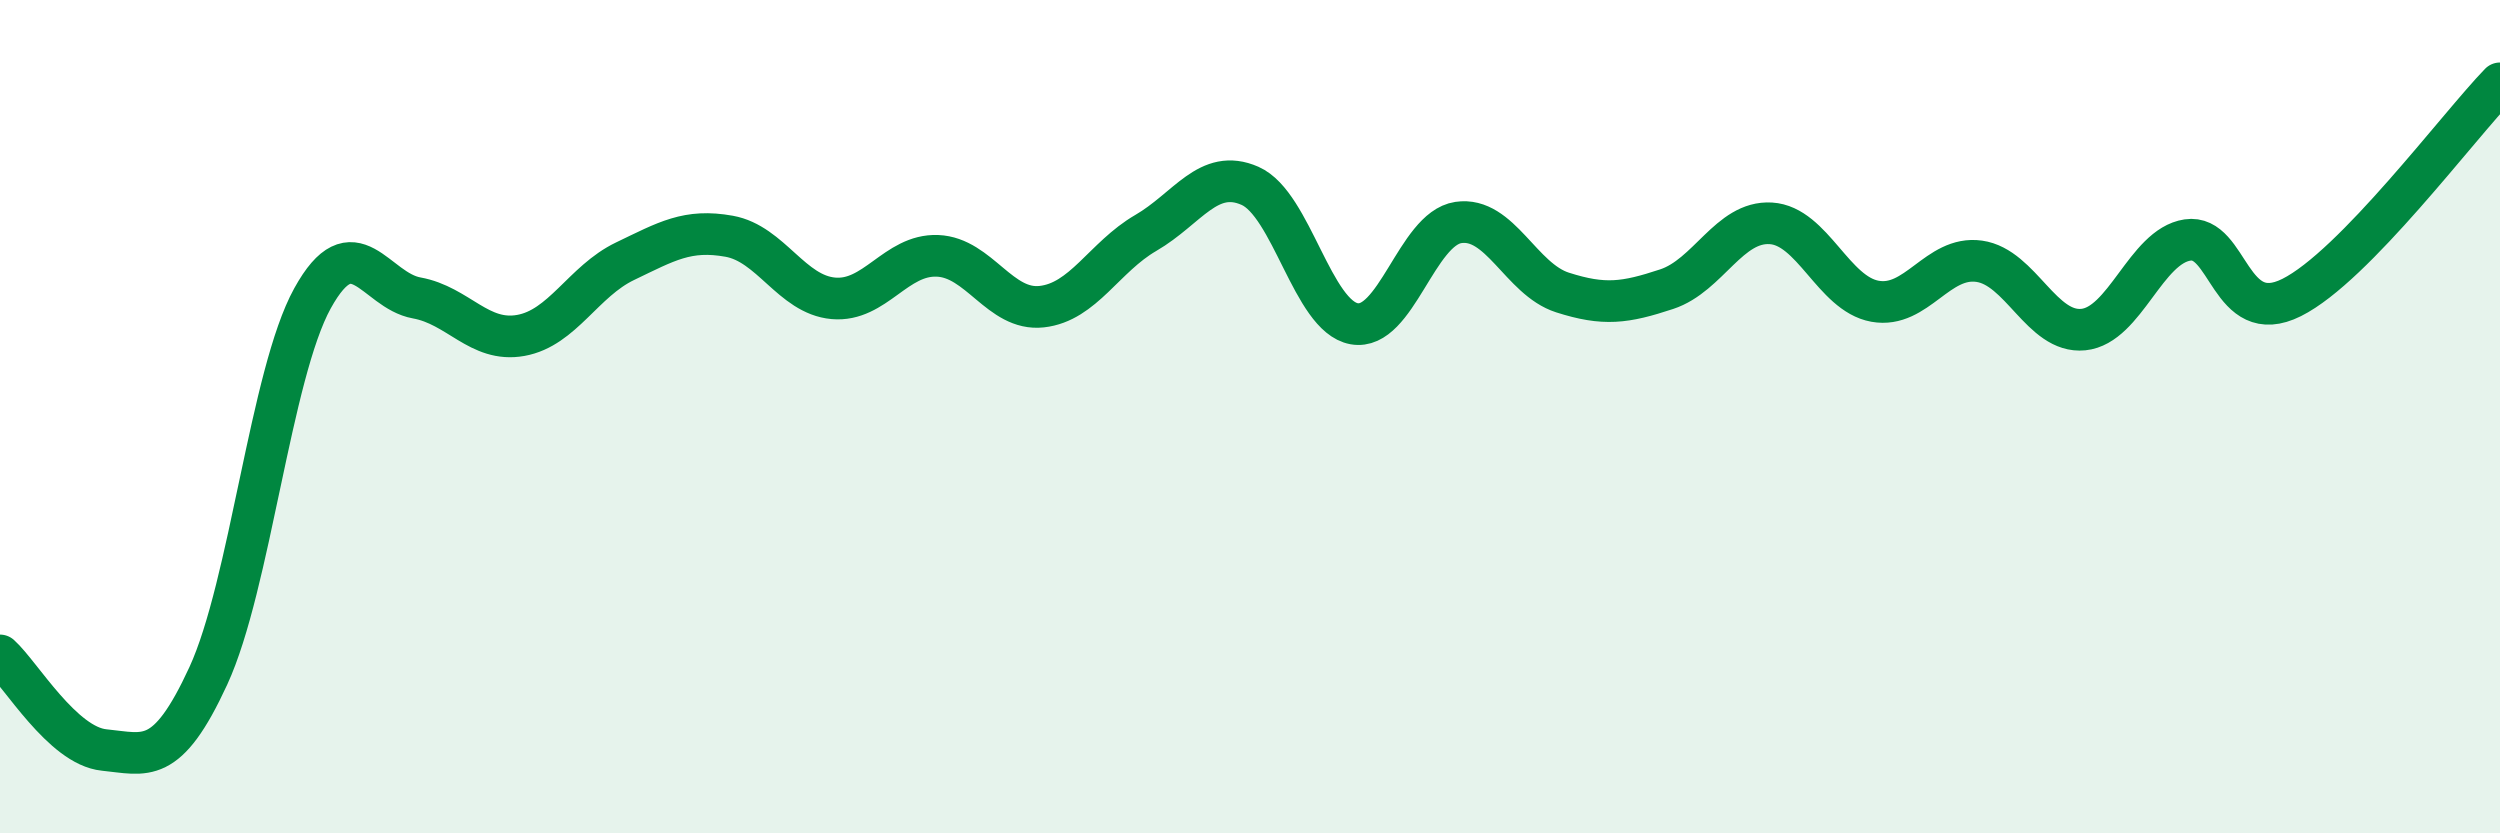
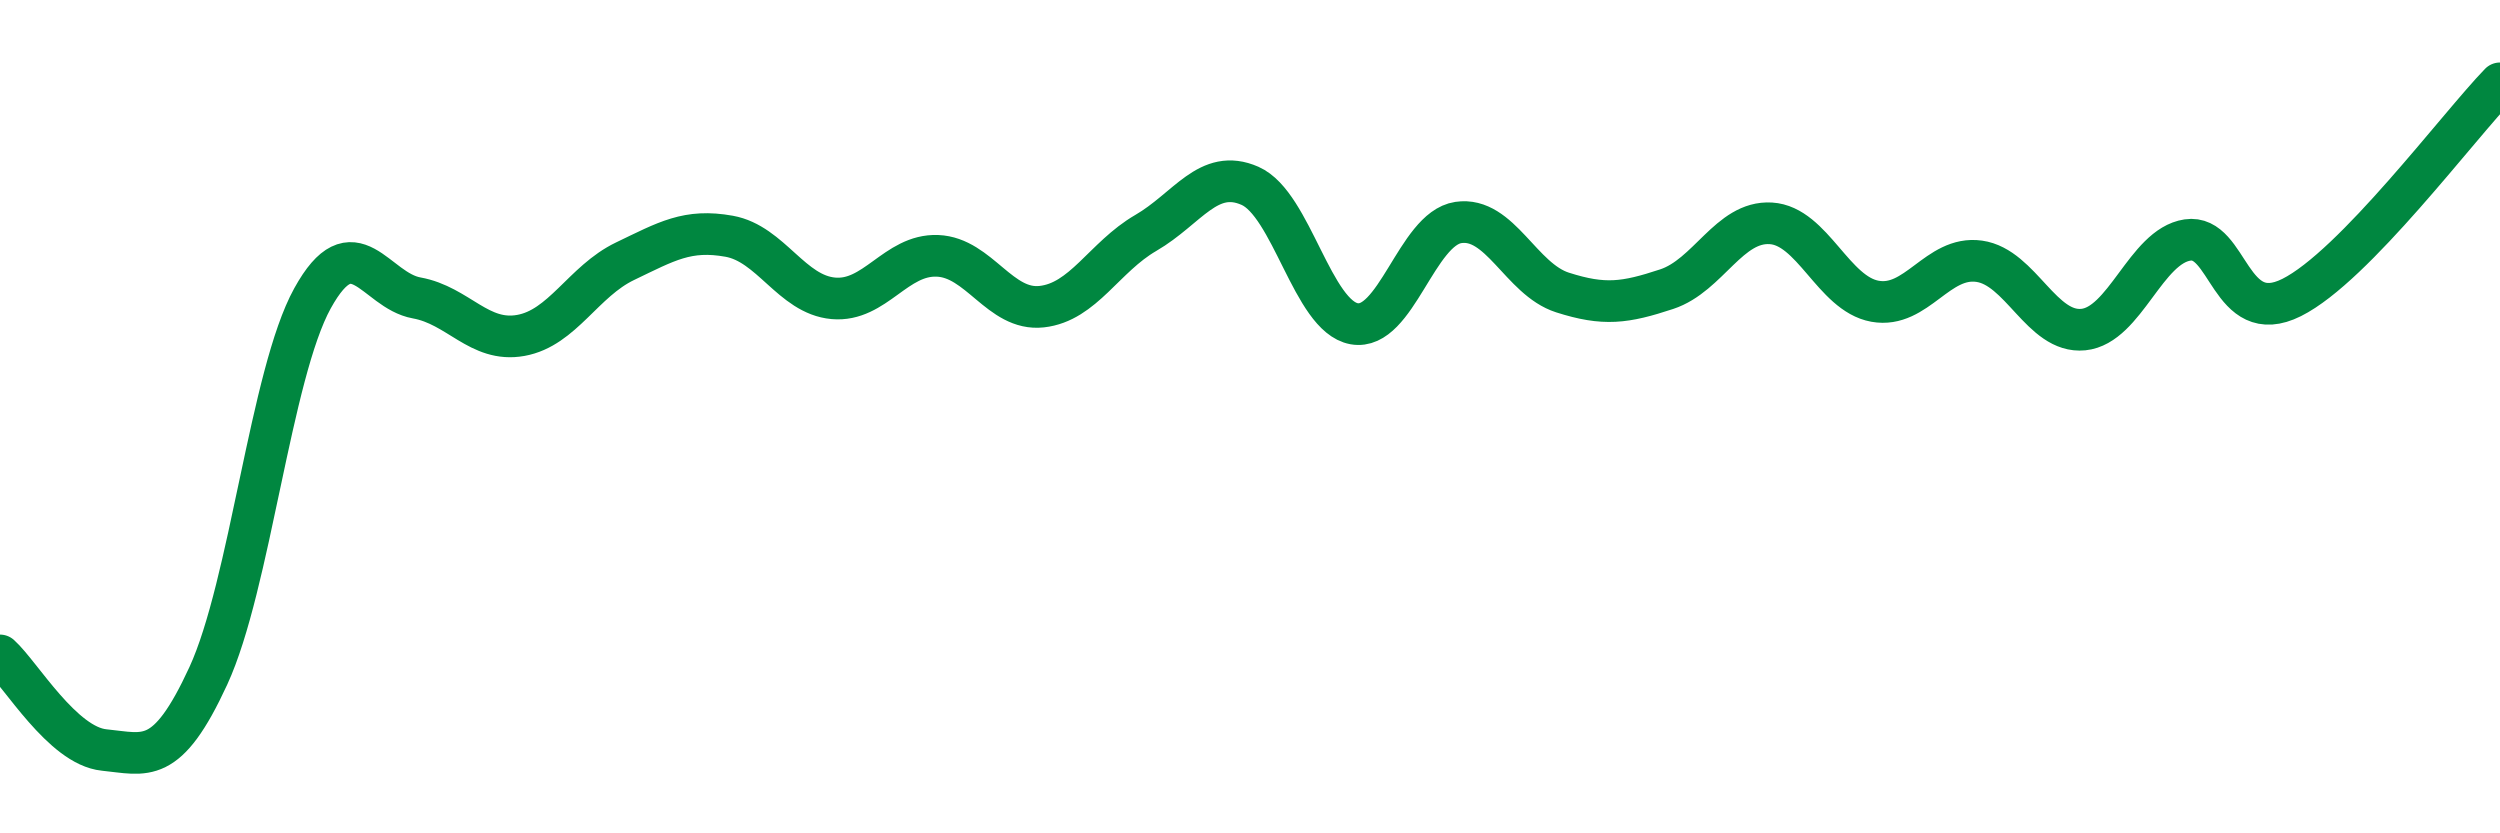
<svg xmlns="http://www.w3.org/2000/svg" width="60" height="20" viewBox="0 0 60 20">
-   <path d="M 0,15.73 C 0.5,16.18 1.5,17.9 2.5,18 C 3.5,18.1 4,18.39 5,16.22 C 6,14.05 6.5,8.97 7.5,7.16 C 8.5,5.35 9,6.97 10,7.15 C 11,7.33 11.5,8.23 12.5,8.05 C 13.5,7.87 14,6.75 15,6.27 C 16,5.79 16.5,5.49 17.5,5.67 C 18.5,5.85 19,7.07 20,7.16 C 21,7.25 21.5,6.1 22.5,6.14 C 23.5,6.18 24,7.47 25,7.36 C 26,7.25 26.5,6.17 27.5,5.59 C 28.5,5.01 29,4.02 30,4.46 C 31,4.9 31.5,7.59 32.5,7.77 C 33.5,7.95 34,5.49 35,5.34 C 36,5.19 36.5,6.7 37.5,7.02 C 38.5,7.34 39,7.27 40,6.94 C 41,6.61 41.5,5.3 42.5,5.36 C 43.5,5.42 44,7.05 45,7.23 C 46,7.41 46.5,6.13 47.5,6.27 C 48.5,6.41 49,8.01 50,7.91 C 51,7.81 51.5,5.91 52.5,5.76 C 53.5,5.61 53.5,7.89 55,7.14 C 56.5,6.39 59,3.03 60,2L60 20L0 20Z" fill="#008740" opacity="0.1" stroke-linecap="round" stroke-linejoin="round" />
  <path d="M 0,15.73 C 0.5,16.18 1.5,17.9 2.5,18 C 3.5,18.1 4,18.39 5,16.22 C 6,14.05 6.5,8.97 7.5,7.16 C 8.5,5.35 9,6.97 10,7.15 C 11,7.33 11.5,8.23 12.5,8.05 C 13.5,7.87 14,6.75 15,6.27 C 16,5.79 16.5,5.49 17.5,5.67 C 18.5,5.85 19,7.07 20,7.16 C 21,7.25 21.5,6.1 22.5,6.14 C 23.5,6.18 24,7.47 25,7.36 C 26,7.25 26.5,6.17 27.5,5.59 C 28.5,5.01 29,4.02 30,4.46 C 31,4.9 31.5,7.59 32.5,7.77 C 33.5,7.95 34,5.49 35,5.34 C 36,5.19 36.5,6.7 37.5,7.02 C 38.5,7.34 39,7.27 40,6.94 C 41,6.61 41.5,5.3 42.5,5.36 C 43.5,5.42 44,7.05 45,7.23 C 46,7.41 46.5,6.13 47.5,6.27 C 48.5,6.41 49,8.01 50,7.91 C 51,7.81 51.5,5.91 52.5,5.76 C 53.5,5.61 53.5,7.89 55,7.14 C 56.5,6.39 59,3.03 60,2" stroke="#008740" stroke-width="1" fill="none" stroke-linecap="round" stroke-linejoin="round" />
</svg>